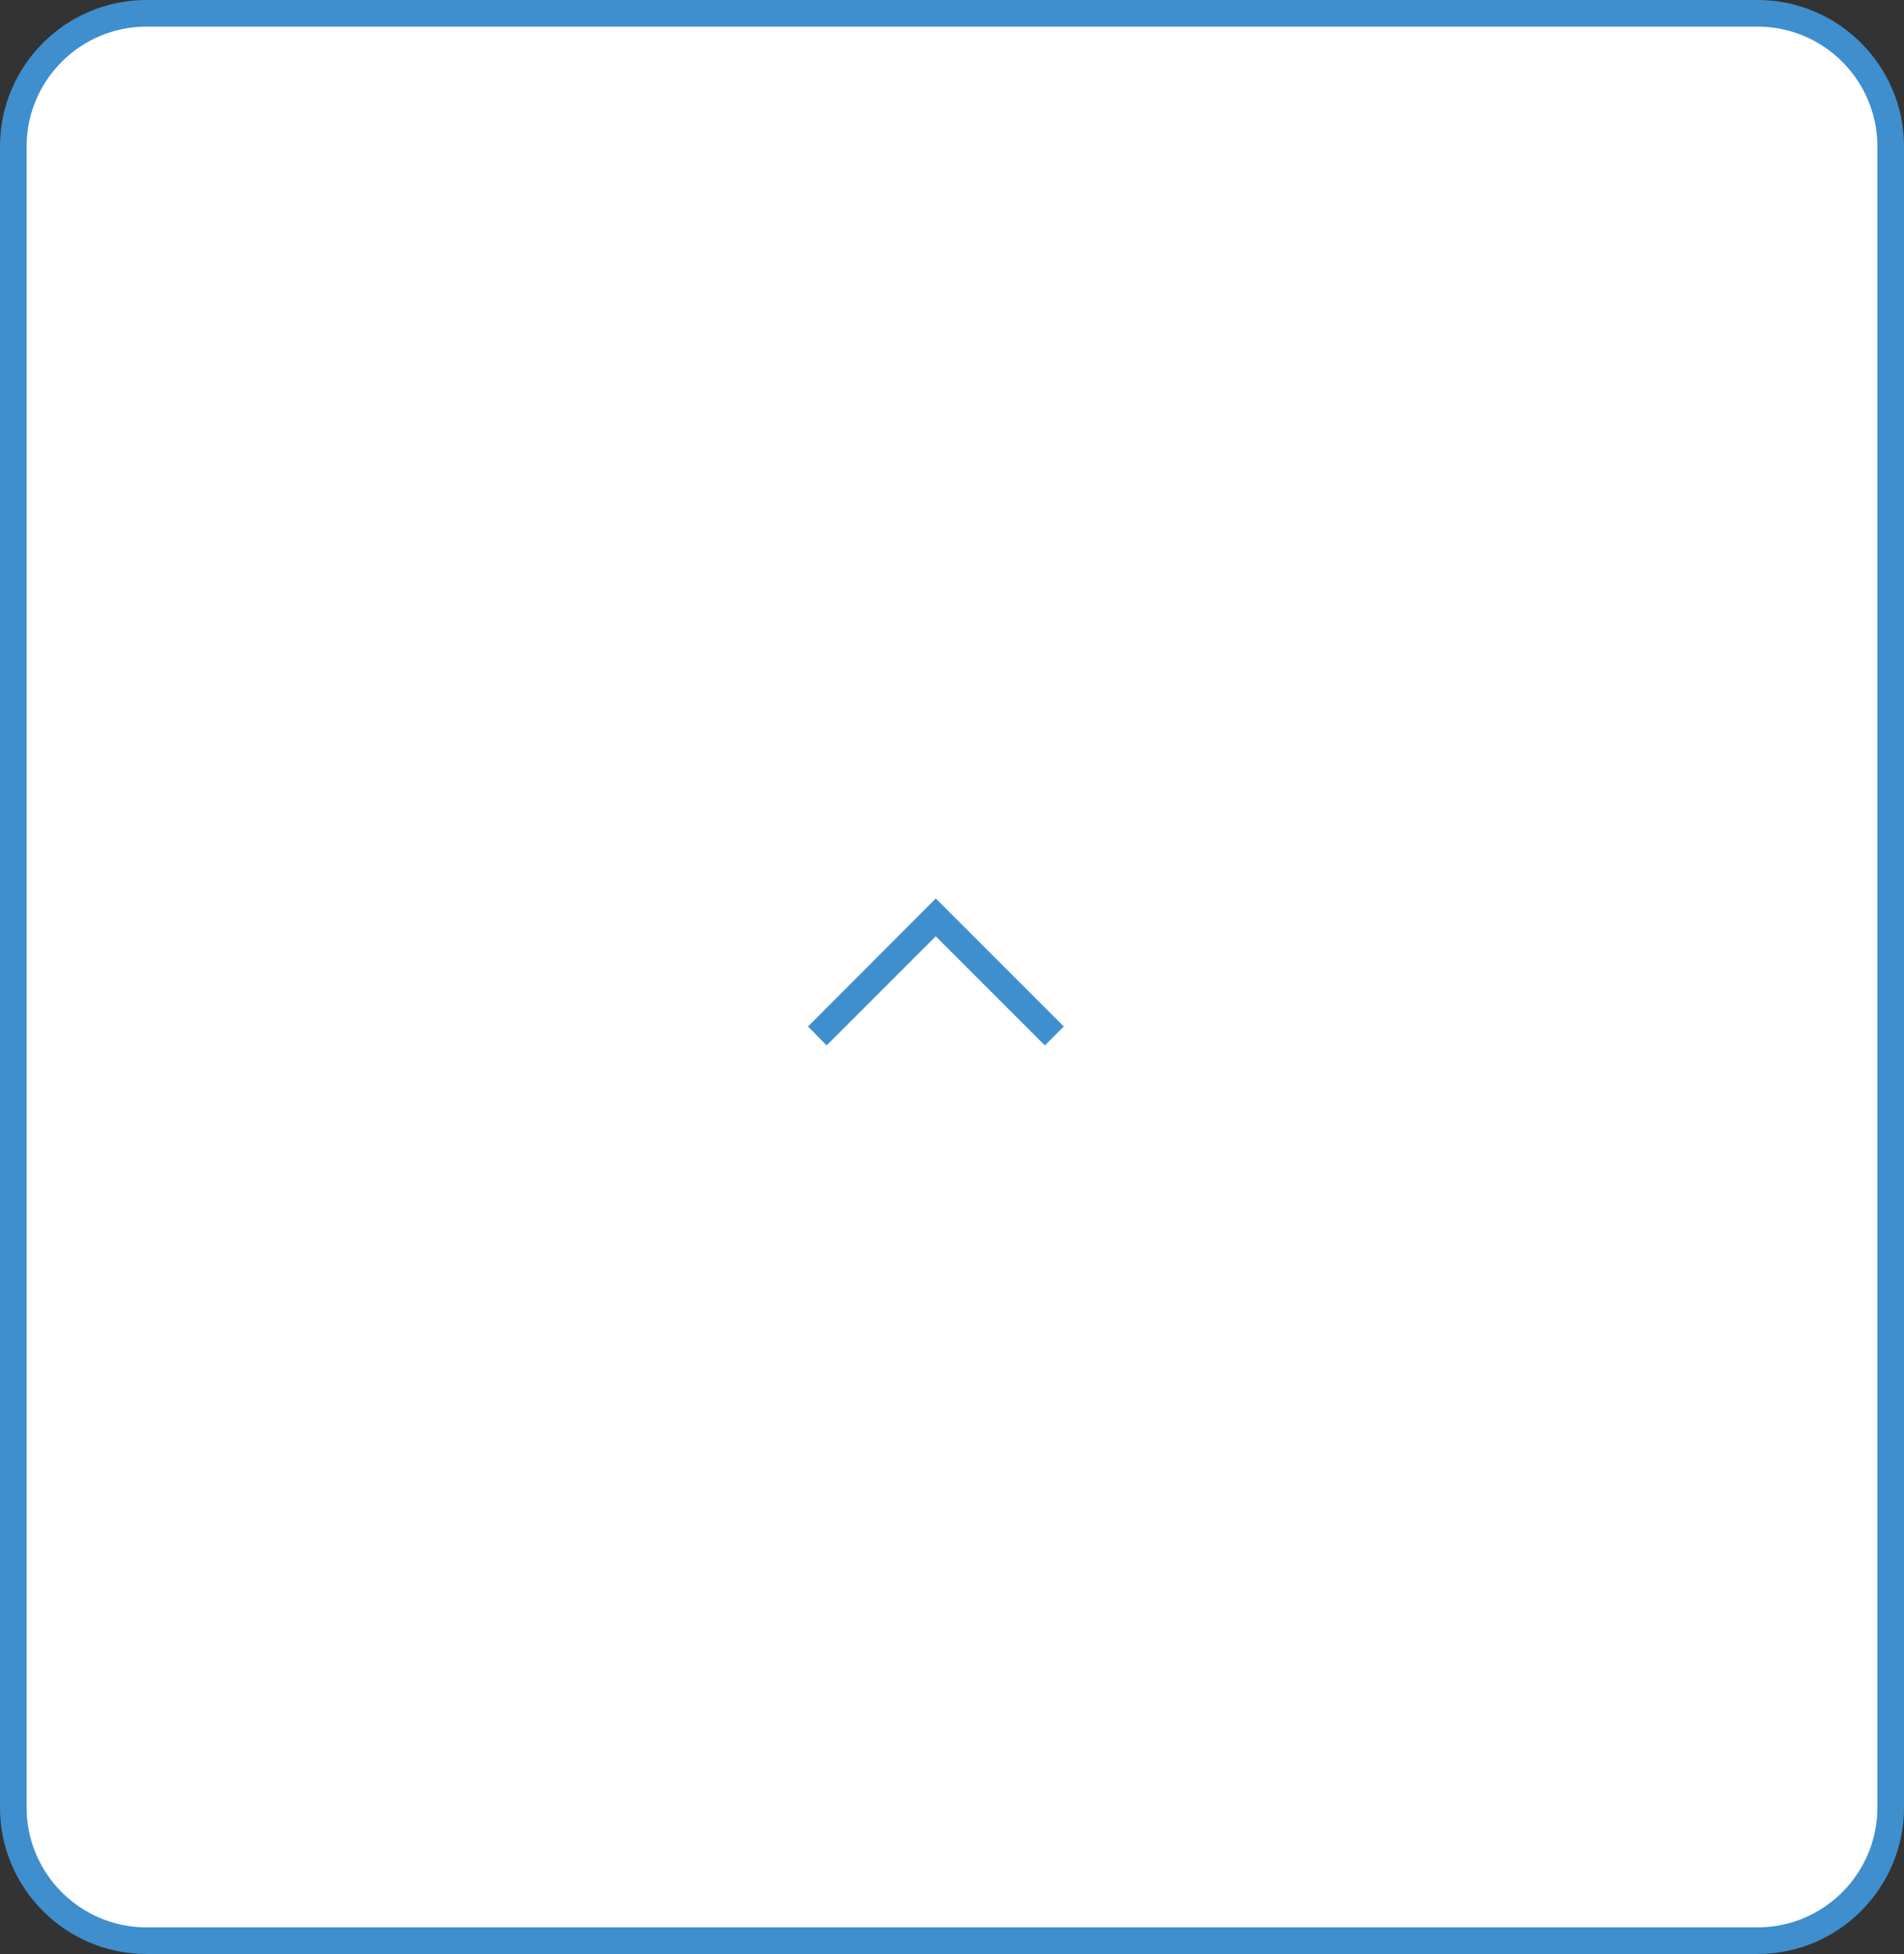
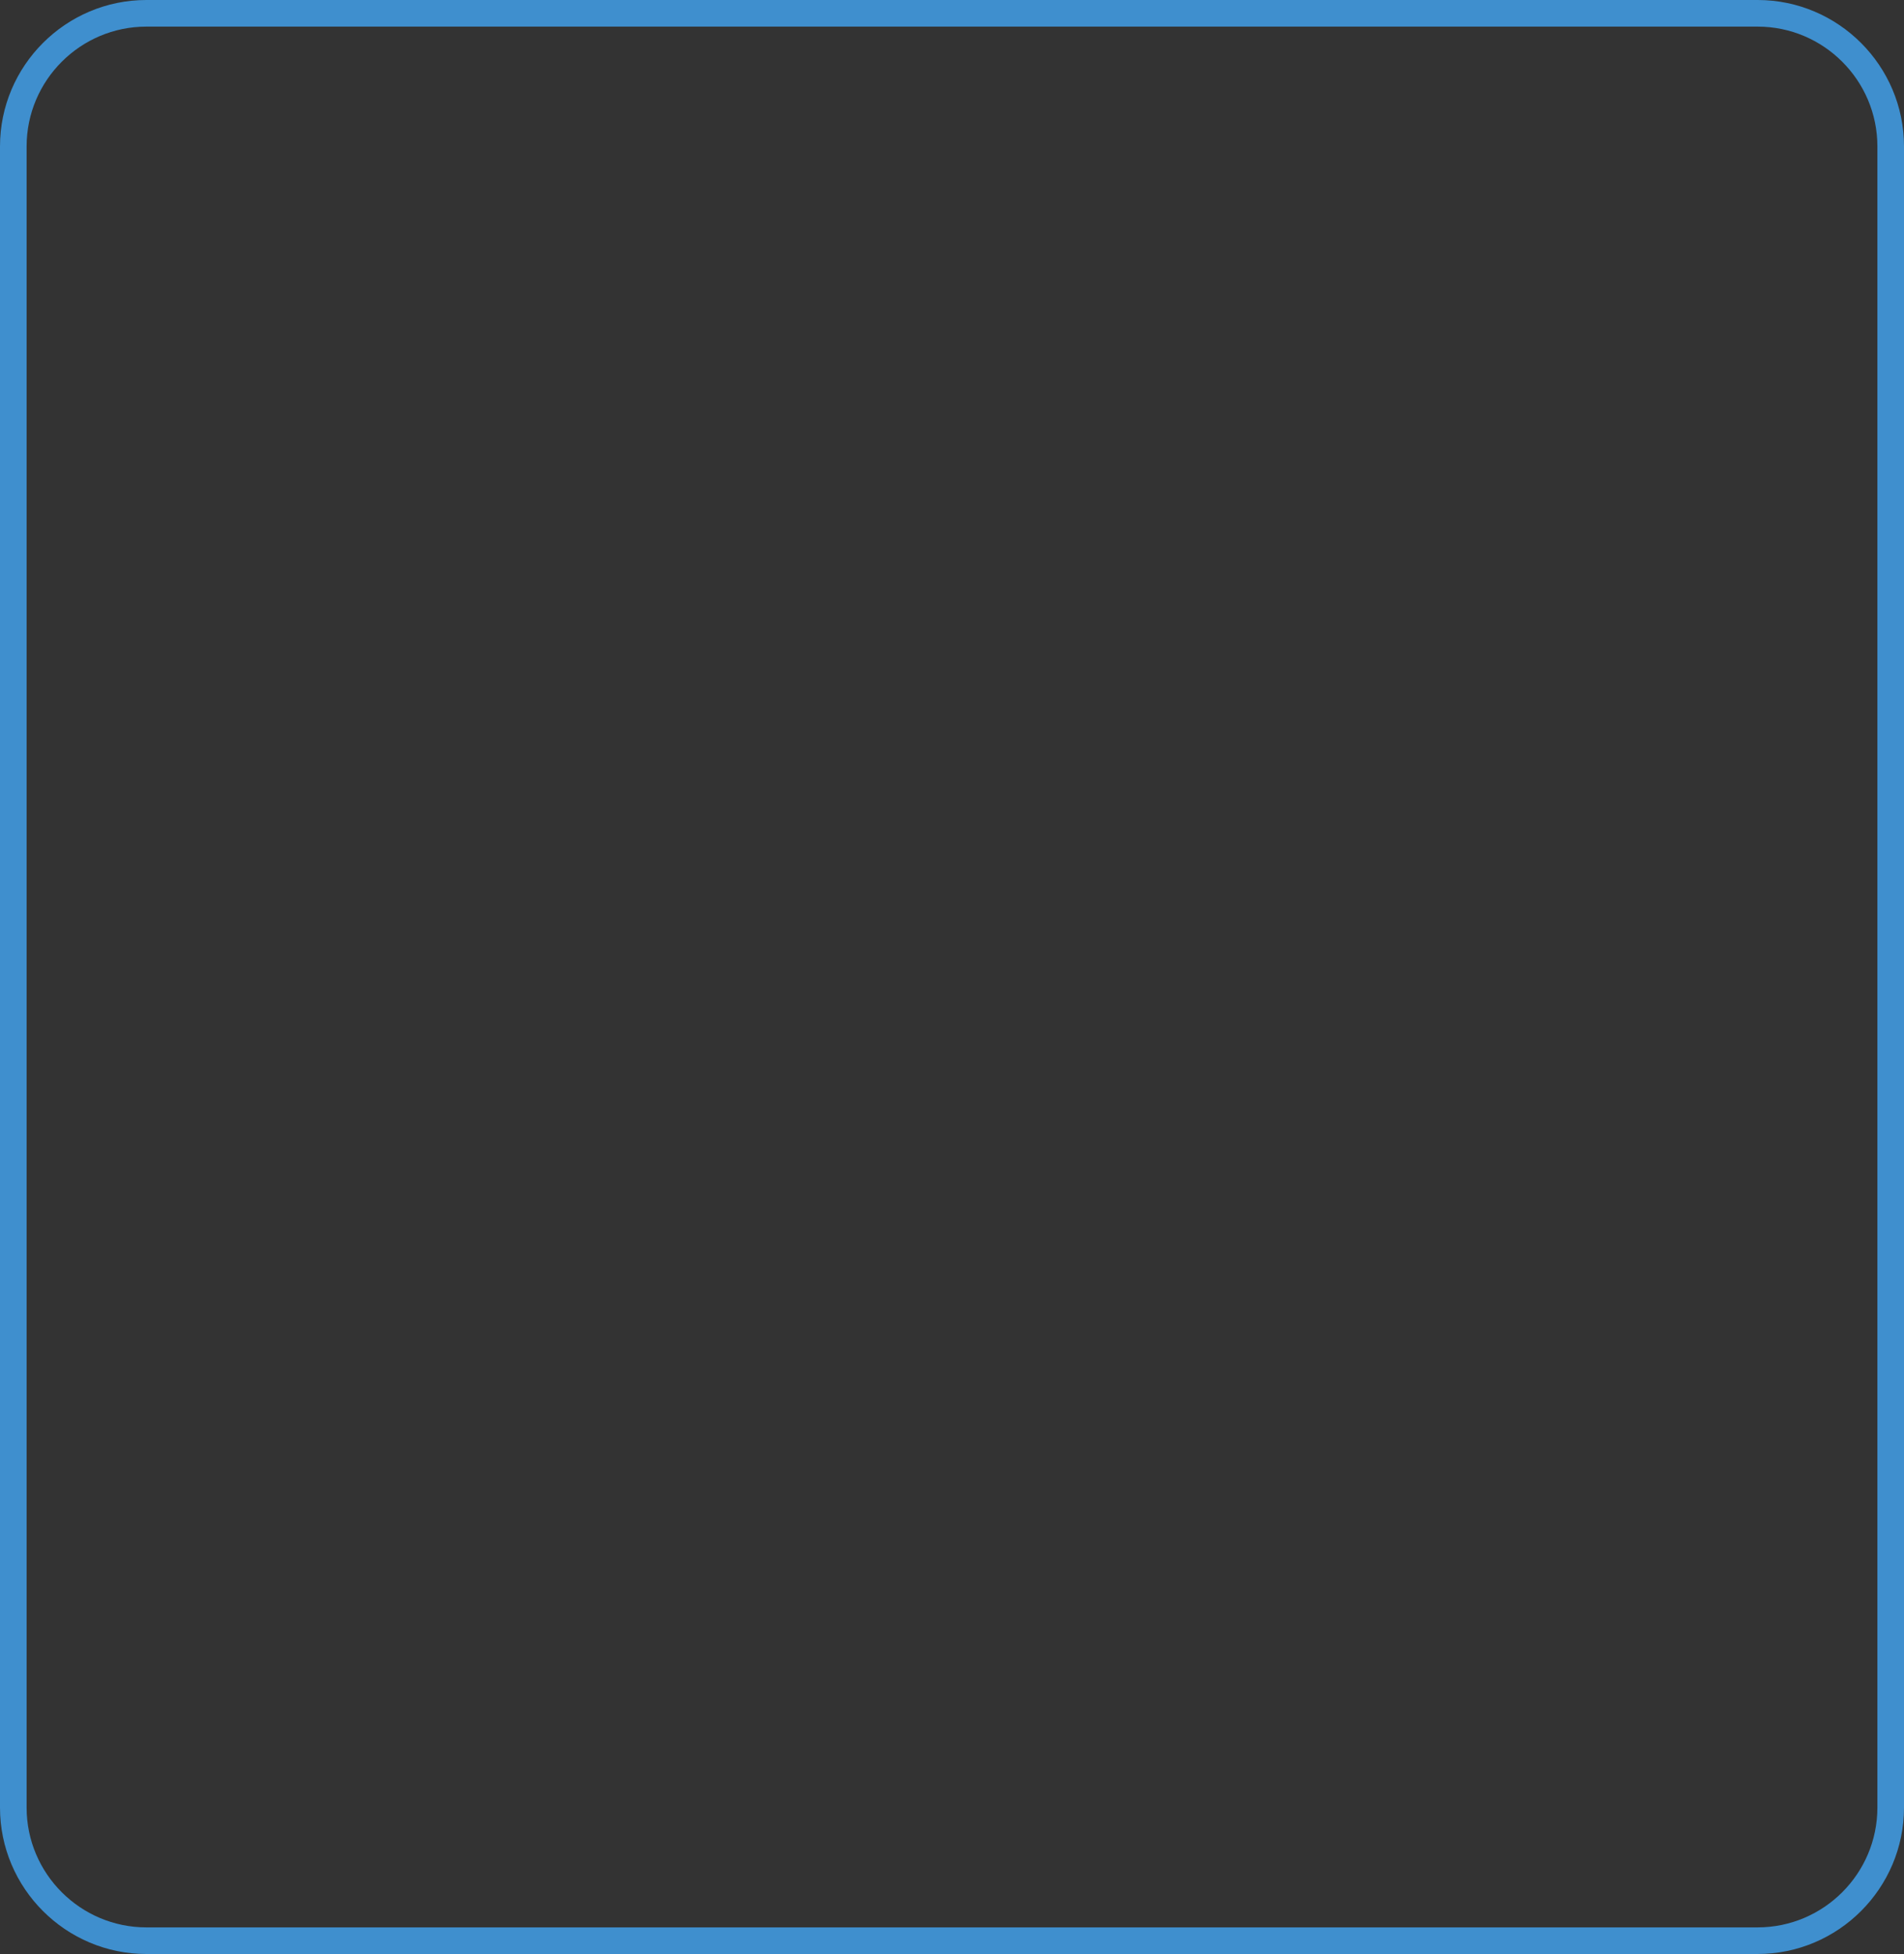
<svg xmlns="http://www.w3.org/2000/svg" id="a" viewBox="0 0 71.54 73.4">
  <rect x="0" y="0" width="71.54" height="73.4" fill="#333333" stroke="none" />
  <defs>
    <style>.b{fill:#3f8fce;}.c{fill:#3f8fce;}.d{fill:#fff;}</style>
  </defs>
-   <rect class="d" x=".5" y=".5" width="70.54" height="72.4" rx="5" ry="5" />
  <path class="b" d="M66.04,73.4H5.5c-3.03,0-5.5-2.47-5.5-5.5V5.5C0,2.47,2.47,0,5.5,0h60.54c3.03,0,5.5,2.47,5.5,5.5v62.4c0,3.03-2.47,5.5-5.5,5.5ZM5.5,1C3.02,1,1,3.02,1,5.5v62.4c0,2.48,2.02,4.5,4.5,4.5h60.54c2.48,0,4.5-2.02,4.5-4.5V5.5c0-2.48-2.02-4.5-4.5-4.5H5.5Z" />
-   <polygon class="c" points="39.26 39.27 35.16 35.17 31.06 39.27 30.36 38.56 35.16 33.75 39.97 38.56 39.26 39.27" />
</svg>